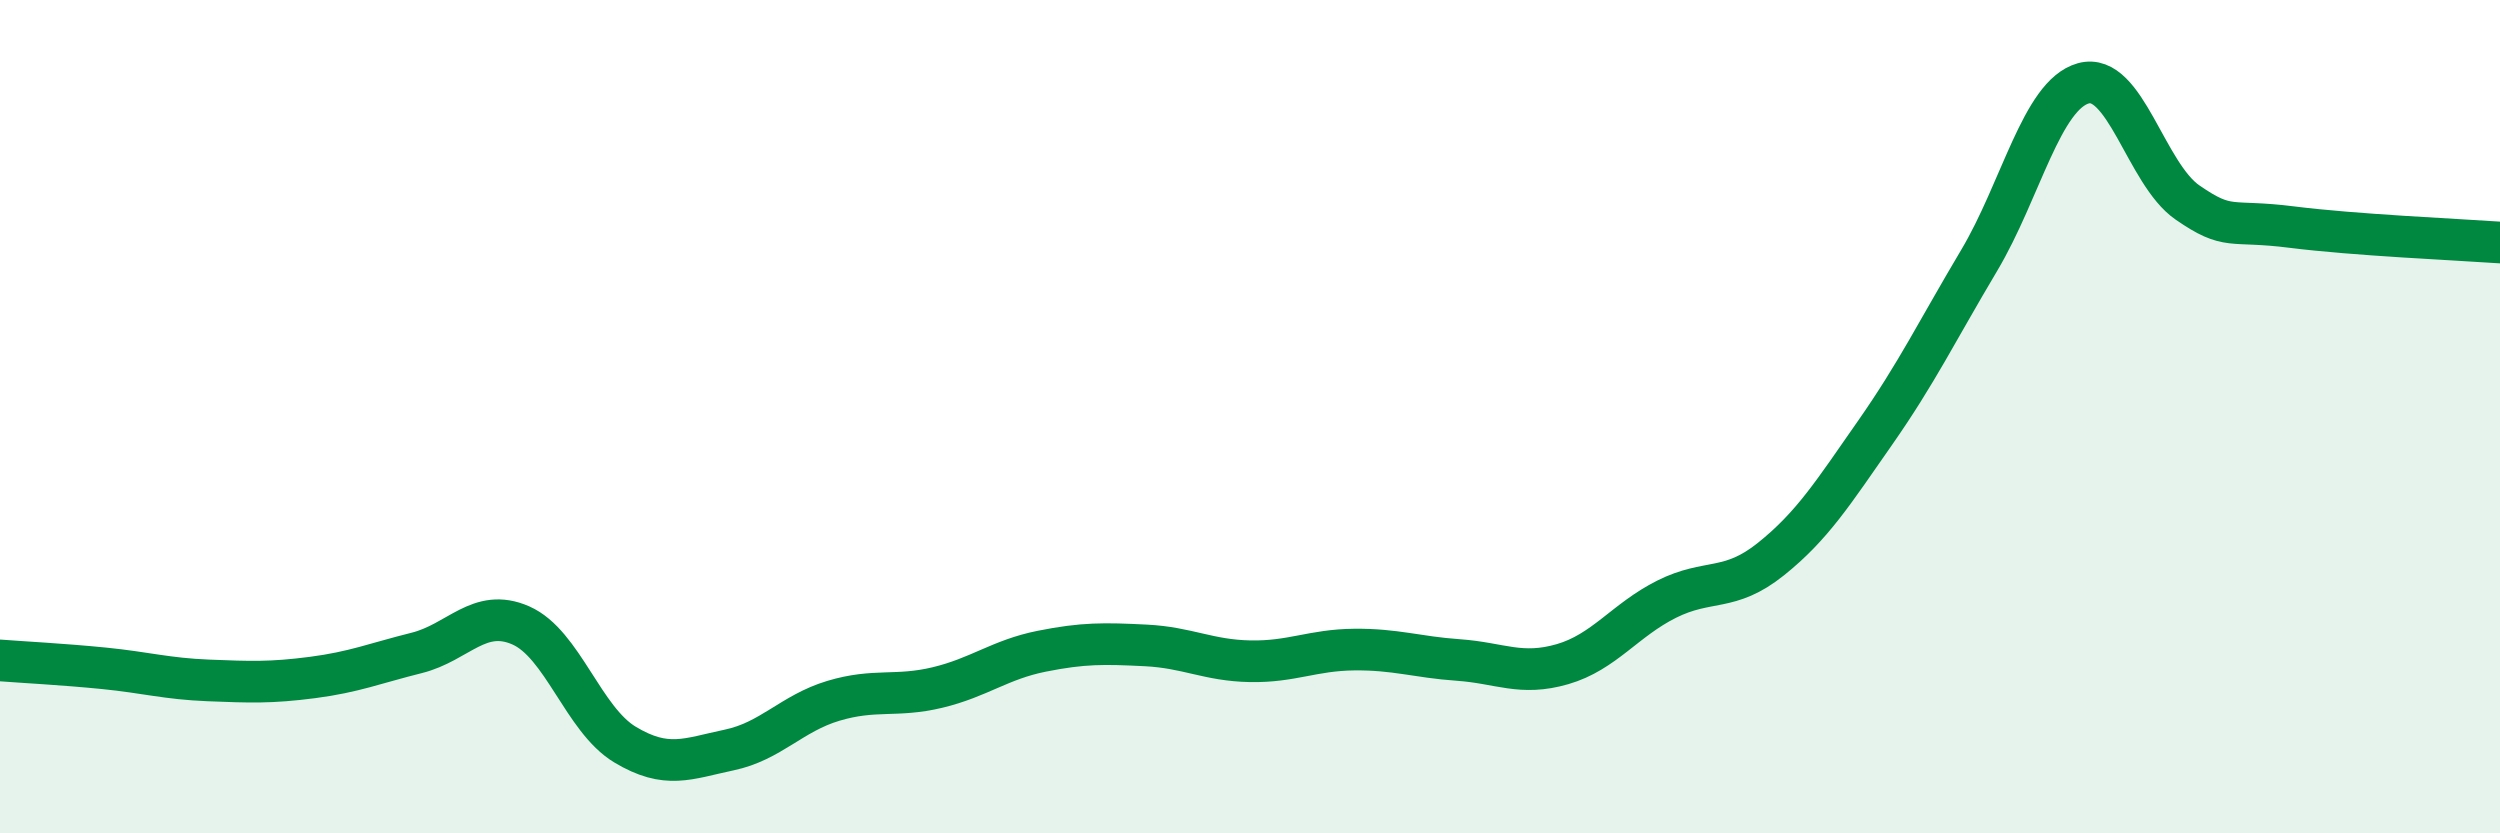
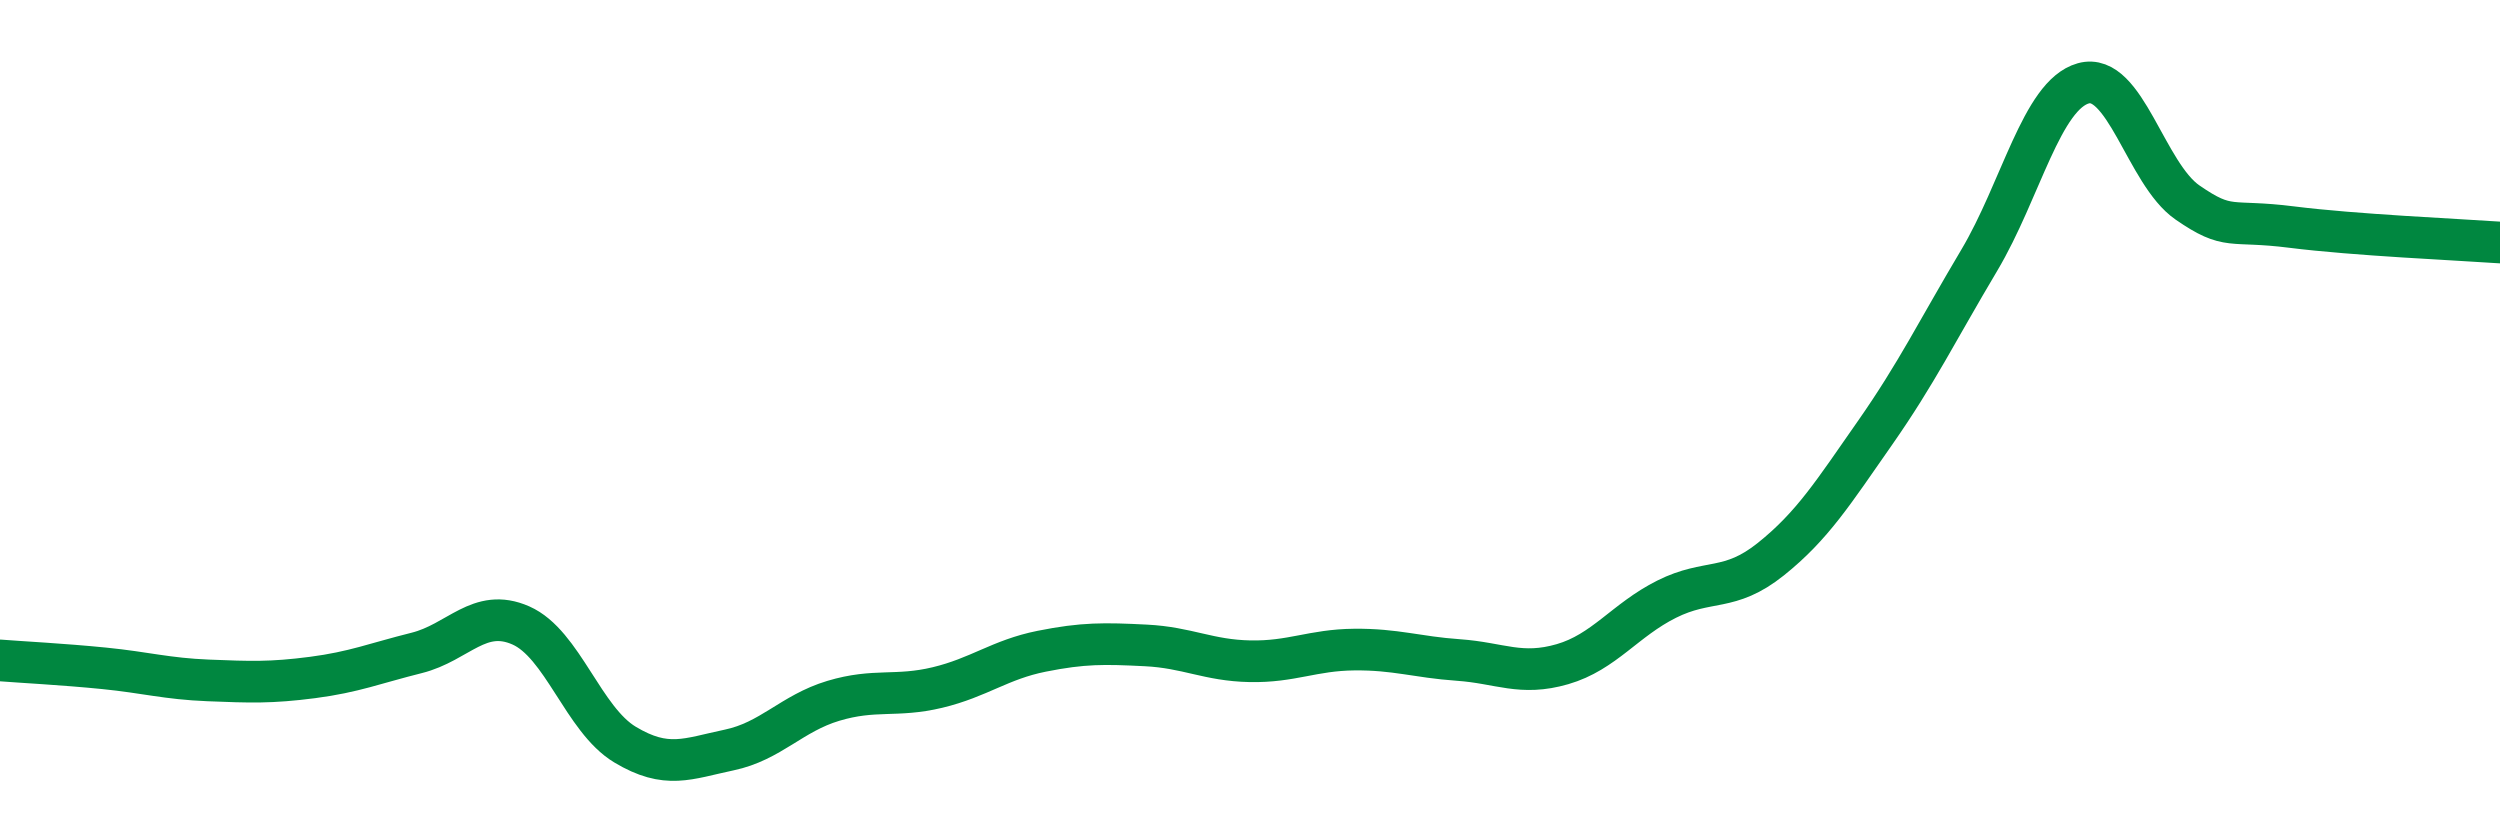
<svg xmlns="http://www.w3.org/2000/svg" width="60" height="20" viewBox="0 0 60 20">
-   <path d="M 0,15.85 C 0.5,15.89 1.5,15.94 2.5,16.04 C 3.5,16.14 4,16.29 5,16.33 C 6,16.37 6.5,16.39 7.5,16.26 C 8.5,16.13 9,15.92 10,15.67 C 11,15.42 11.5,14.57 12.5,15.01 C 13.5,15.45 14,17.27 15,17.87 C 16,18.47 16.5,18.21 17.5,18 C 18.5,17.79 19,17.12 20,16.82 C 21,16.52 21.5,16.74 22.5,16.5 C 23.5,16.26 24,15.83 25,15.63 C 26,15.43 26.5,15.44 27.5,15.49 C 28.5,15.54 29,15.85 30,15.87 C 31,15.89 31.5,15.6 32.5,15.59 C 33.5,15.58 34,15.77 35,15.84 C 36,15.91 36.5,16.23 37.5,15.94 C 38.5,15.65 39,14.88 40,14.38 C 41,13.88 41.5,14.22 42.5,13.42 C 43.5,12.62 44,11.82 45,10.39 C 46,8.96 46.5,7.93 47.5,6.25 C 48.5,4.57 49,2.28 50,2 C 51,1.72 51.5,4.17 52.5,4.86 C 53.5,5.55 53.5,5.26 55,5.45 C 56.5,5.64 59,5.75 60,5.82L60 20L0 20Z" fill="#008740" opacity="0.1" stroke-linecap="round" stroke-linejoin="round" />
  <path d="M 0,15.85 C 0.5,15.89 1.5,15.94 2.5,16.04 C 3.5,16.14 4,16.29 5,16.33 C 6,16.37 6.5,16.39 7.5,16.26 C 8.5,16.13 9,15.92 10,15.67 C 11,15.42 11.5,14.57 12.5,15.01 C 13.5,15.45 14,17.27 15,17.87 C 16,18.47 16.5,18.21 17.5,18 C 18.5,17.79 19,17.12 20,16.82 C 21,16.52 21.5,16.74 22.5,16.5 C 23.5,16.26 24,15.83 25,15.63 C 26,15.43 26.5,15.44 27.5,15.49 C 28.5,15.54 29,15.85 30,15.87 C 31,15.89 31.5,15.6 32.5,15.59 C 33.5,15.58 34,15.77 35,15.84 C 36,15.91 36.5,16.23 37.5,15.94 C 38.5,15.65 39,14.88 40,14.38 C 41,13.88 41.5,14.22 42.5,13.42 C 43.5,12.62 44,11.82 45,10.39 C 46,8.96 46.5,7.93 47.5,6.25 C 48.5,4.57 49,2.28 50,2 C 51,1.72 51.5,4.17 52.5,4.86 C 53.5,5.55 53.5,5.26 55,5.45 C 56.5,5.64 59,5.75 60,5.82" stroke="#008740" stroke-width="1" fill="none" stroke-linecap="round" stroke-linejoin="round" />
</svg>